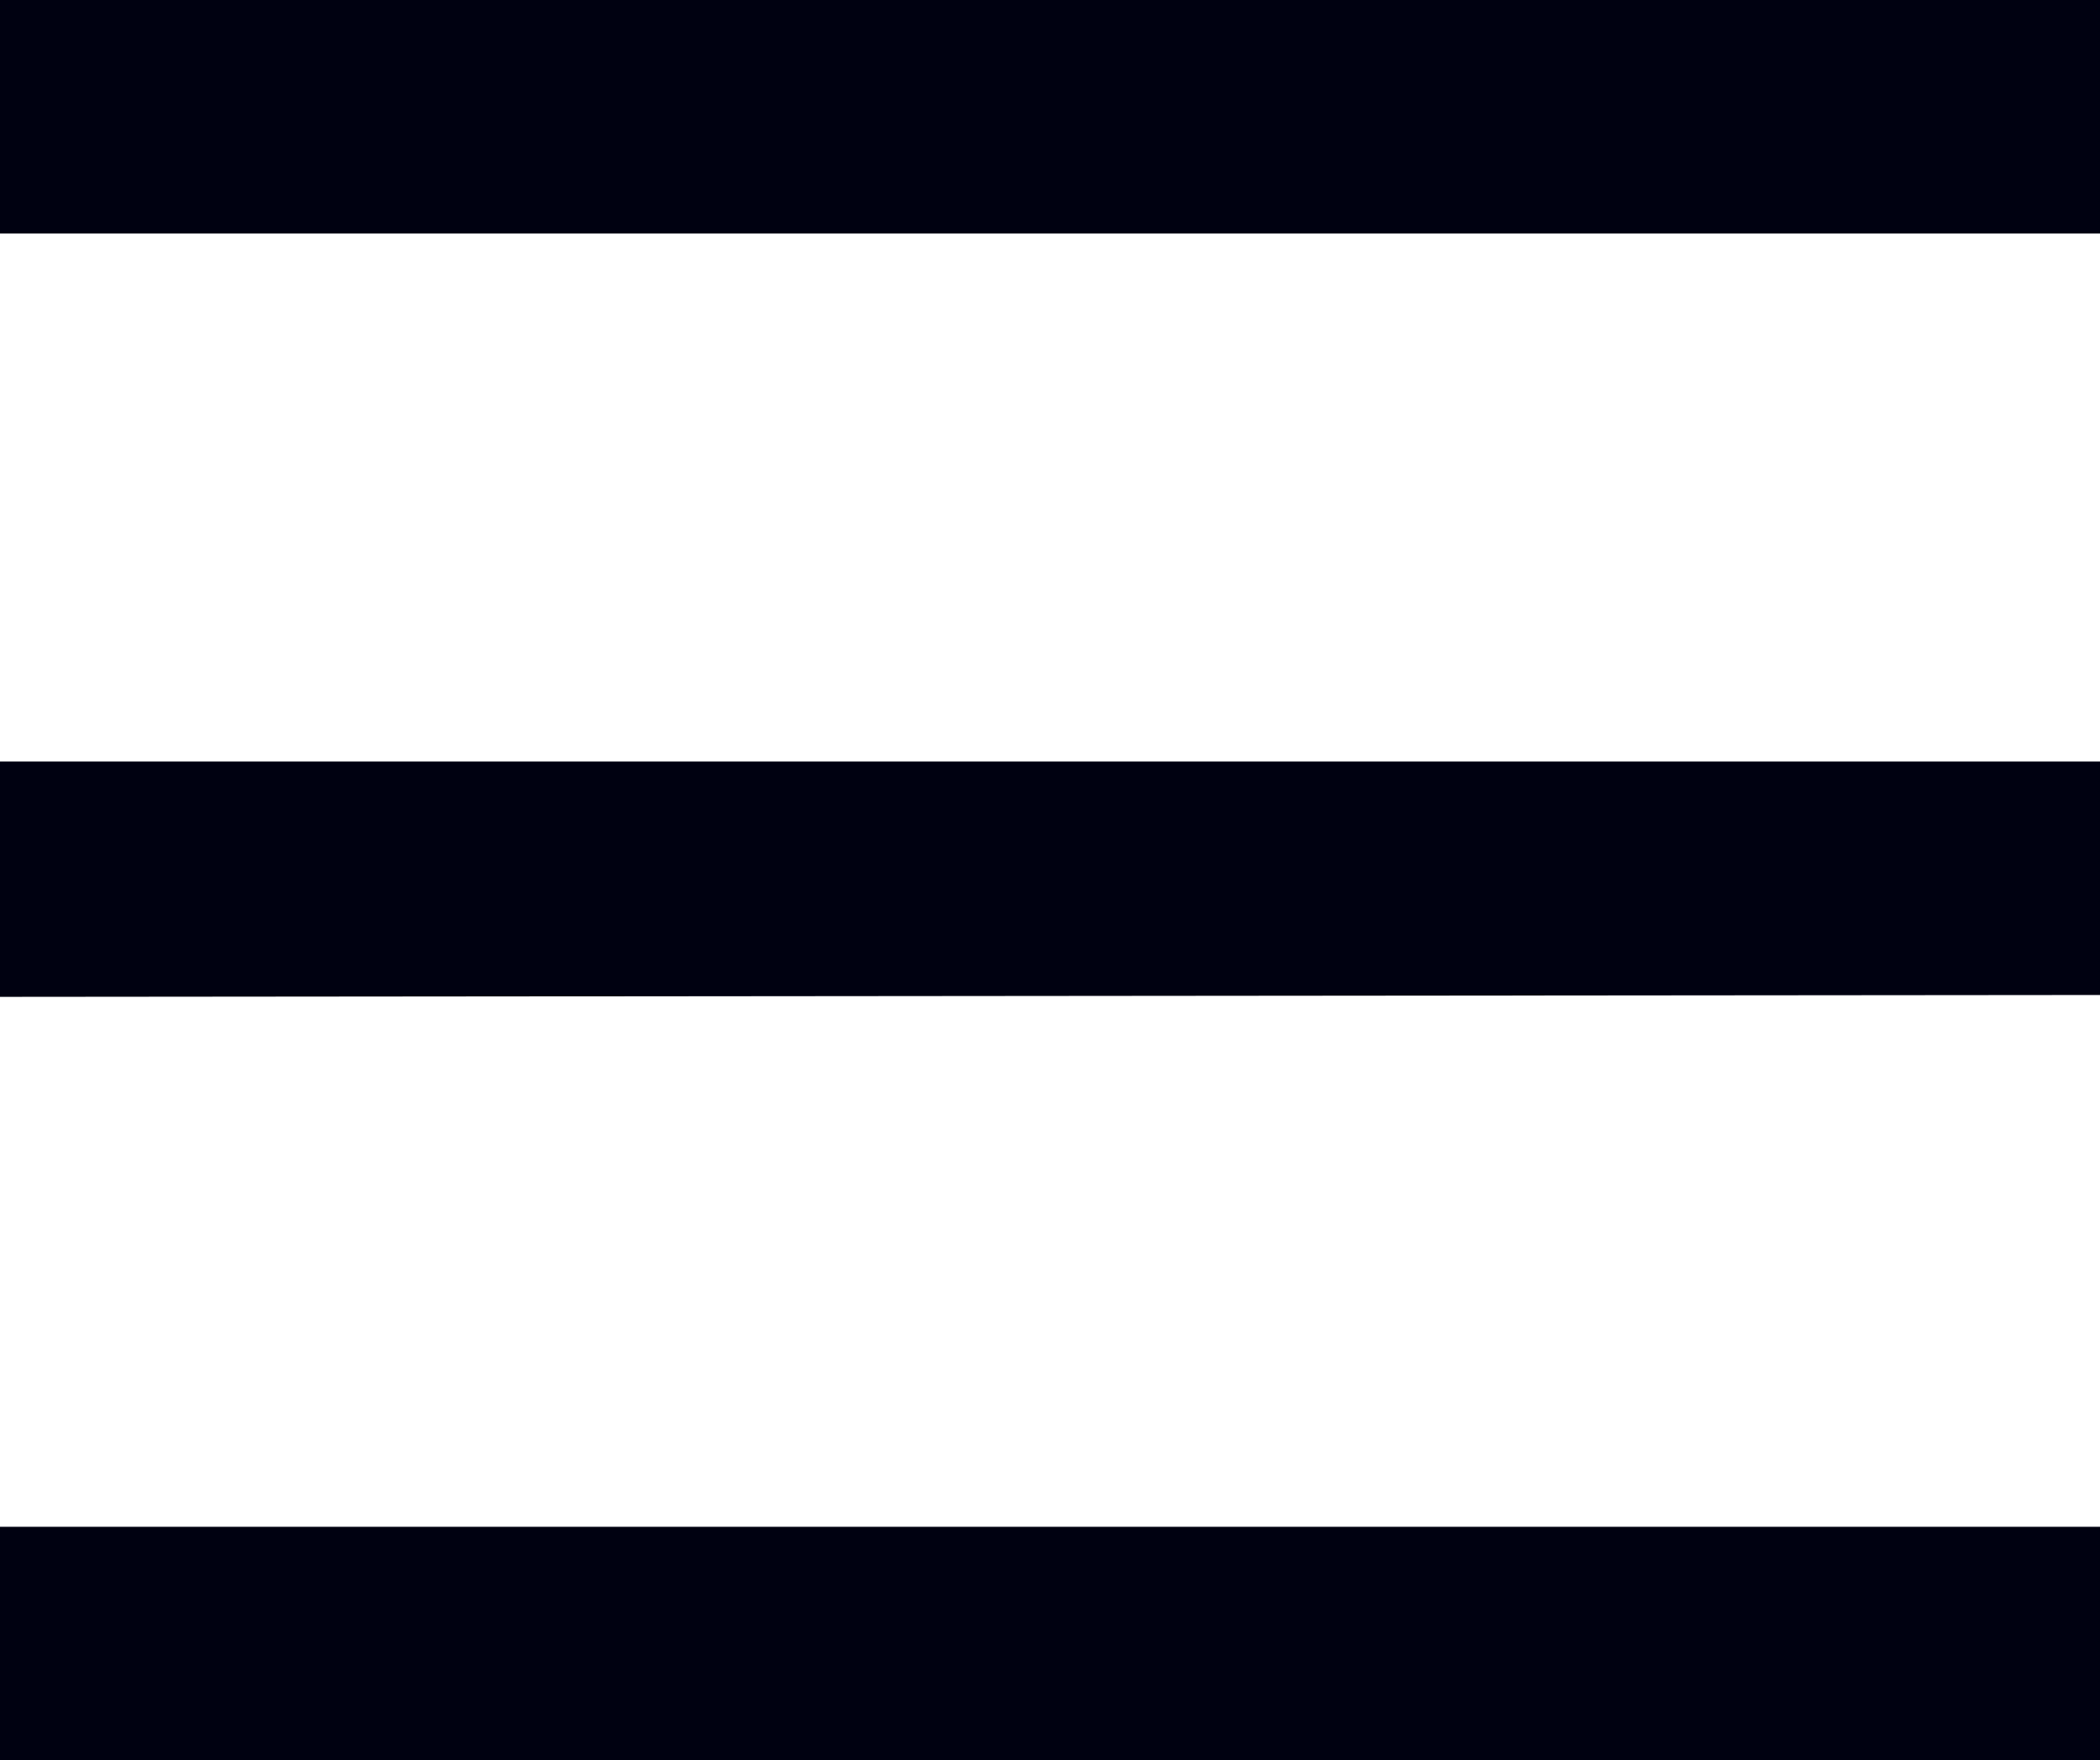
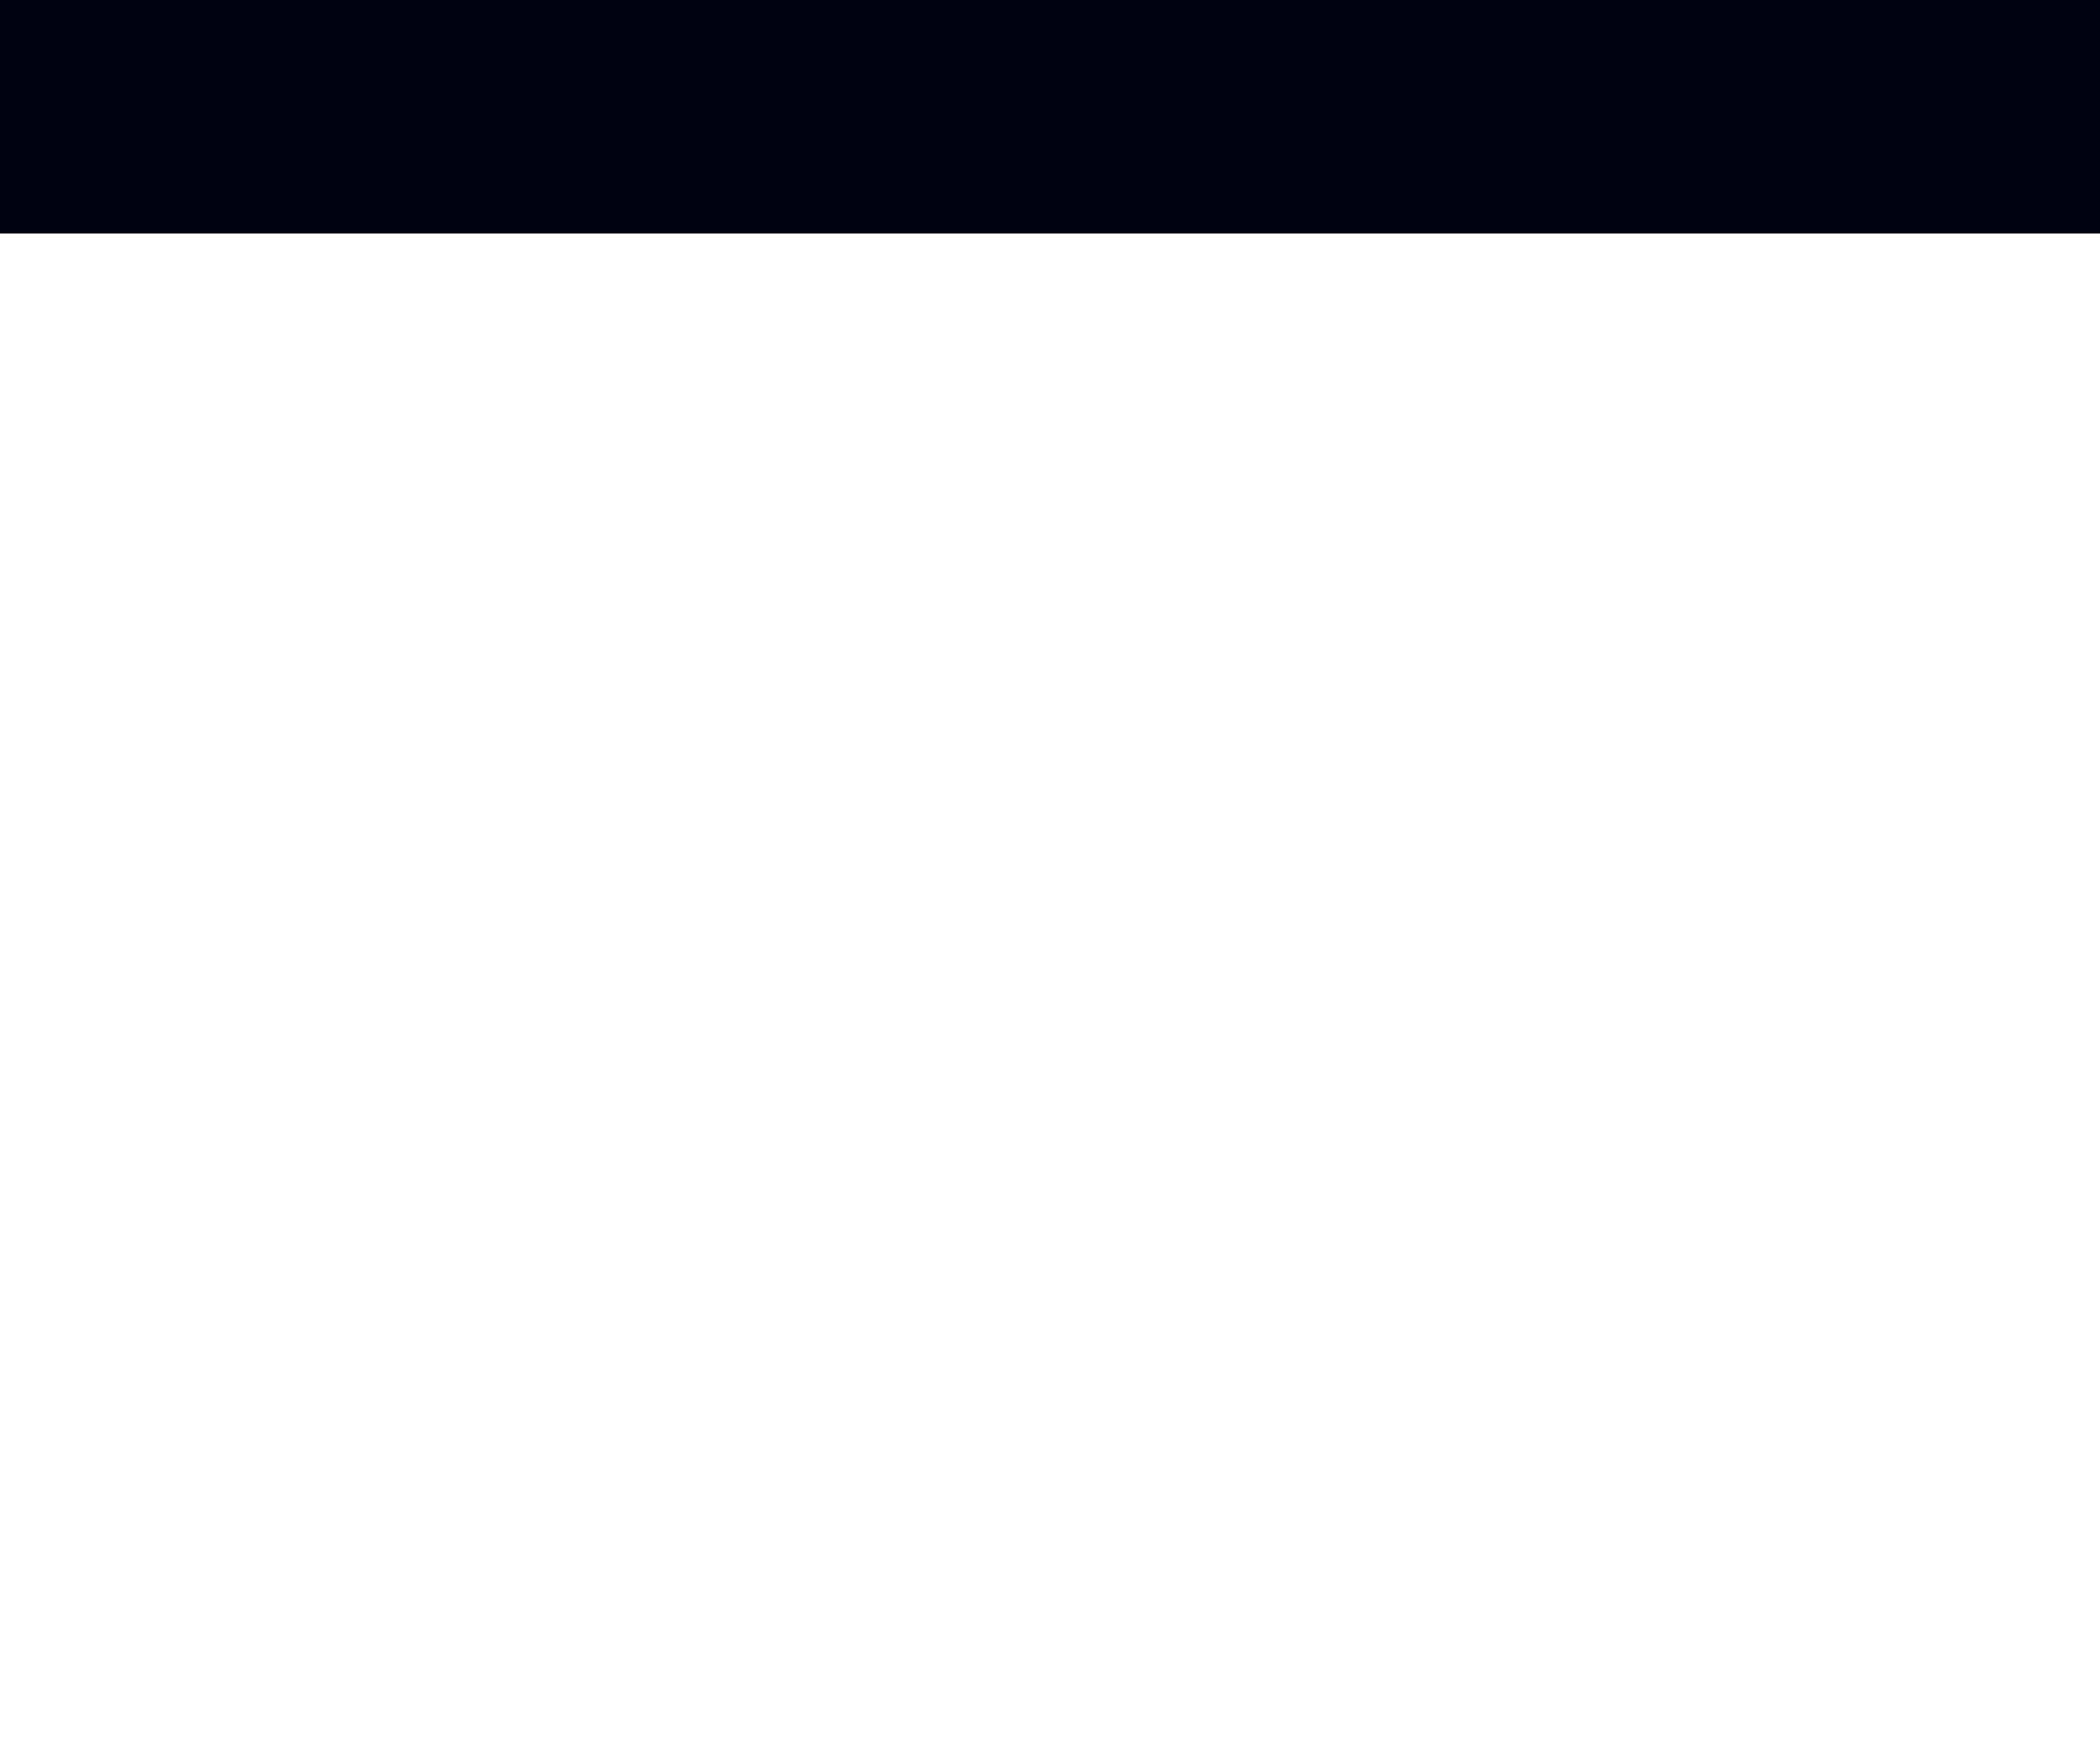
<svg xmlns="http://www.w3.org/2000/svg" id="Layer_1" data-name="Layer 1" viewBox="0 0 22.67 19">
  <defs>
    <style>.cls-1{fill:#000111;}</style>
  </defs>
-   <path class="cls-1" d="M31.12,10.54V8H53.79v2.52Z" transform="translate(-31.12 0.22)" />
  <path class="cls-1" d="M31.12,2.3V-.22H53.79V2.3Z" transform="translate(-31.12 0.22)" />
-   <path class="cls-1" d="M31.12,18.78V16.26H53.79v2.52Z" transform="translate(-31.12 0.22)" />
</svg>